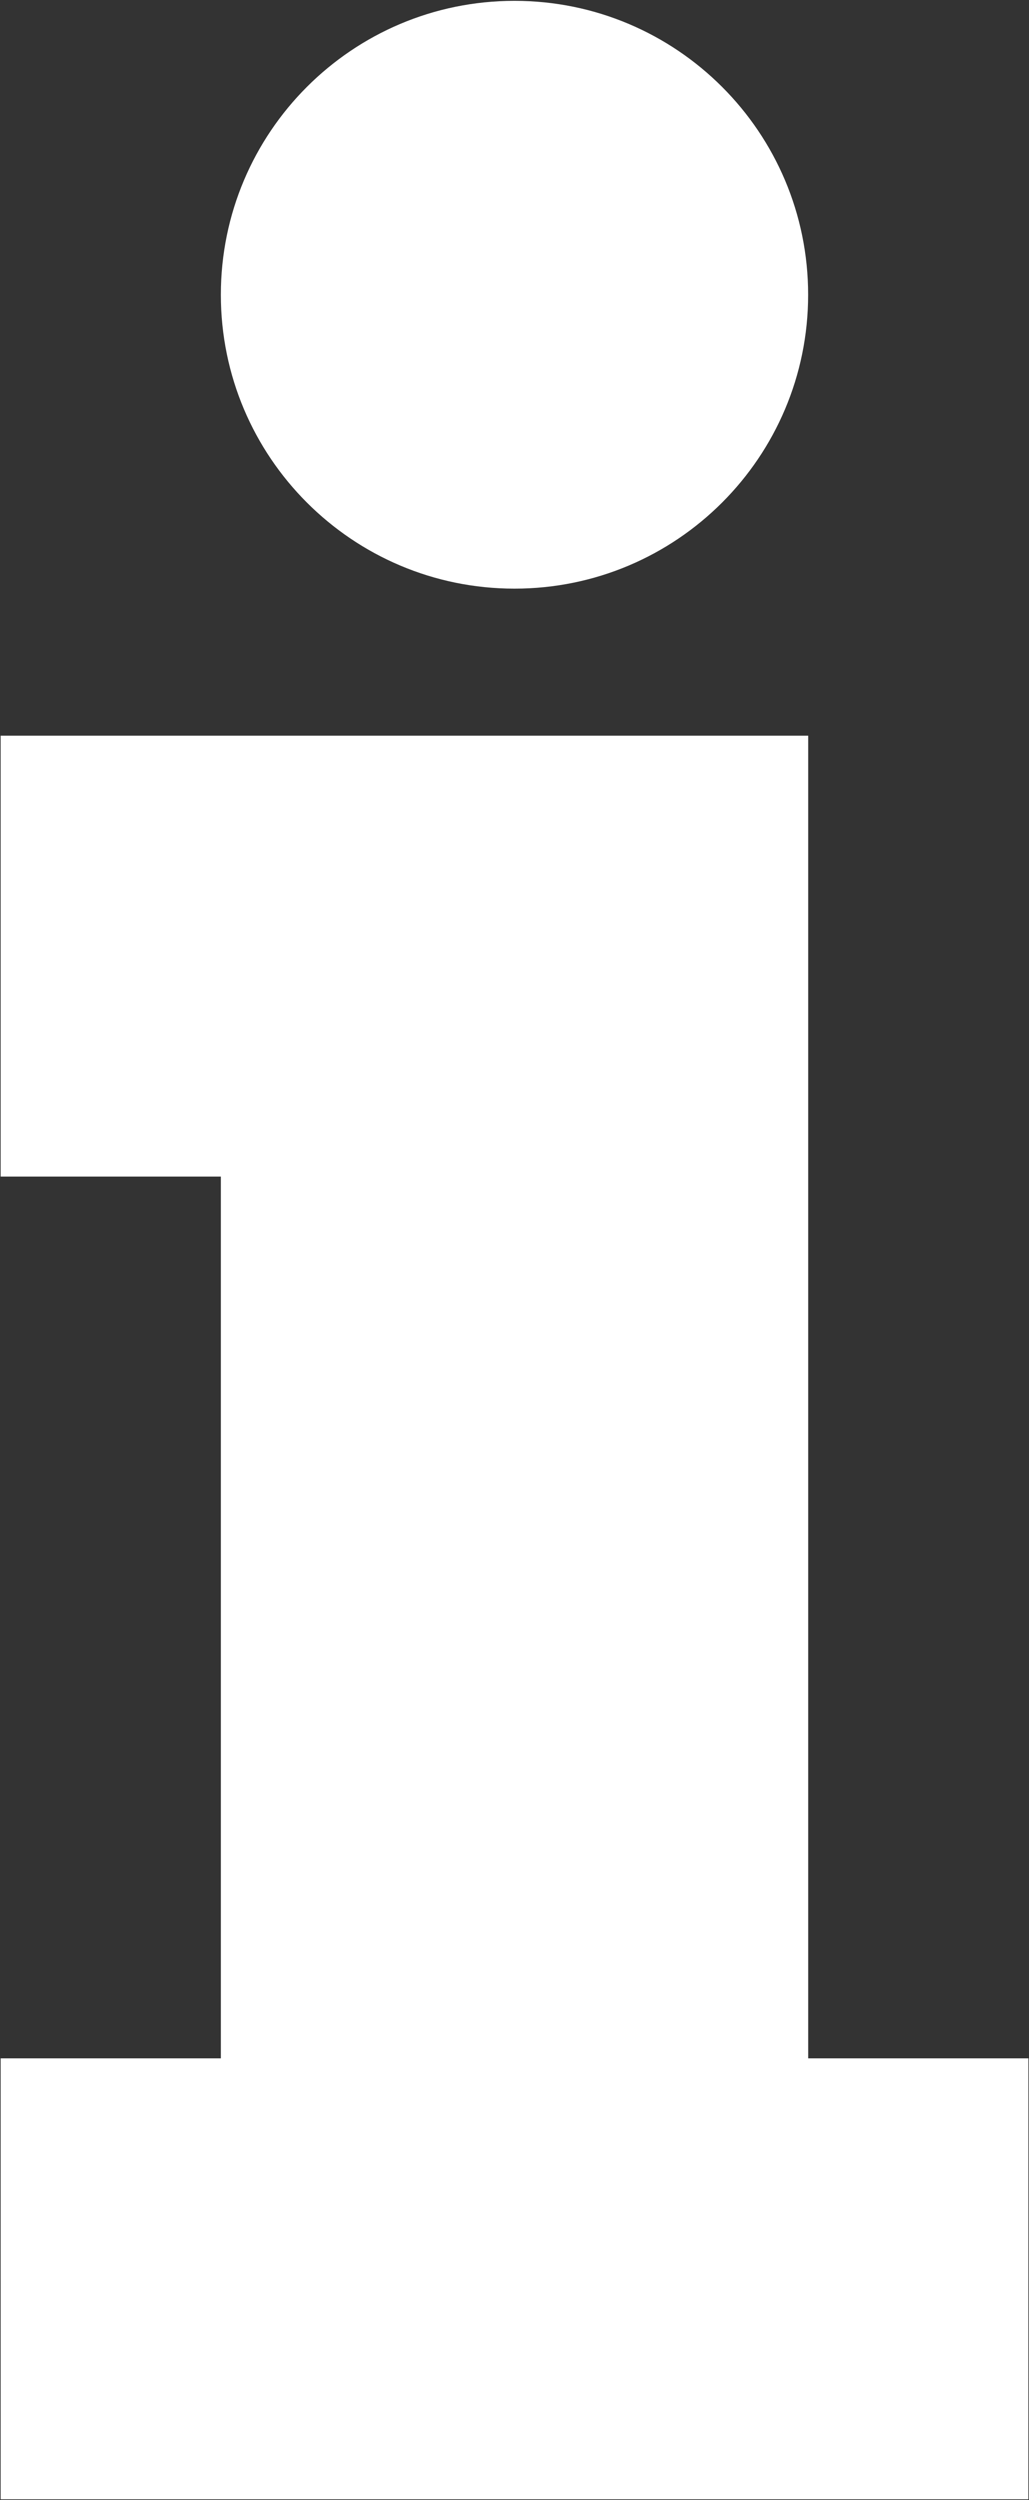
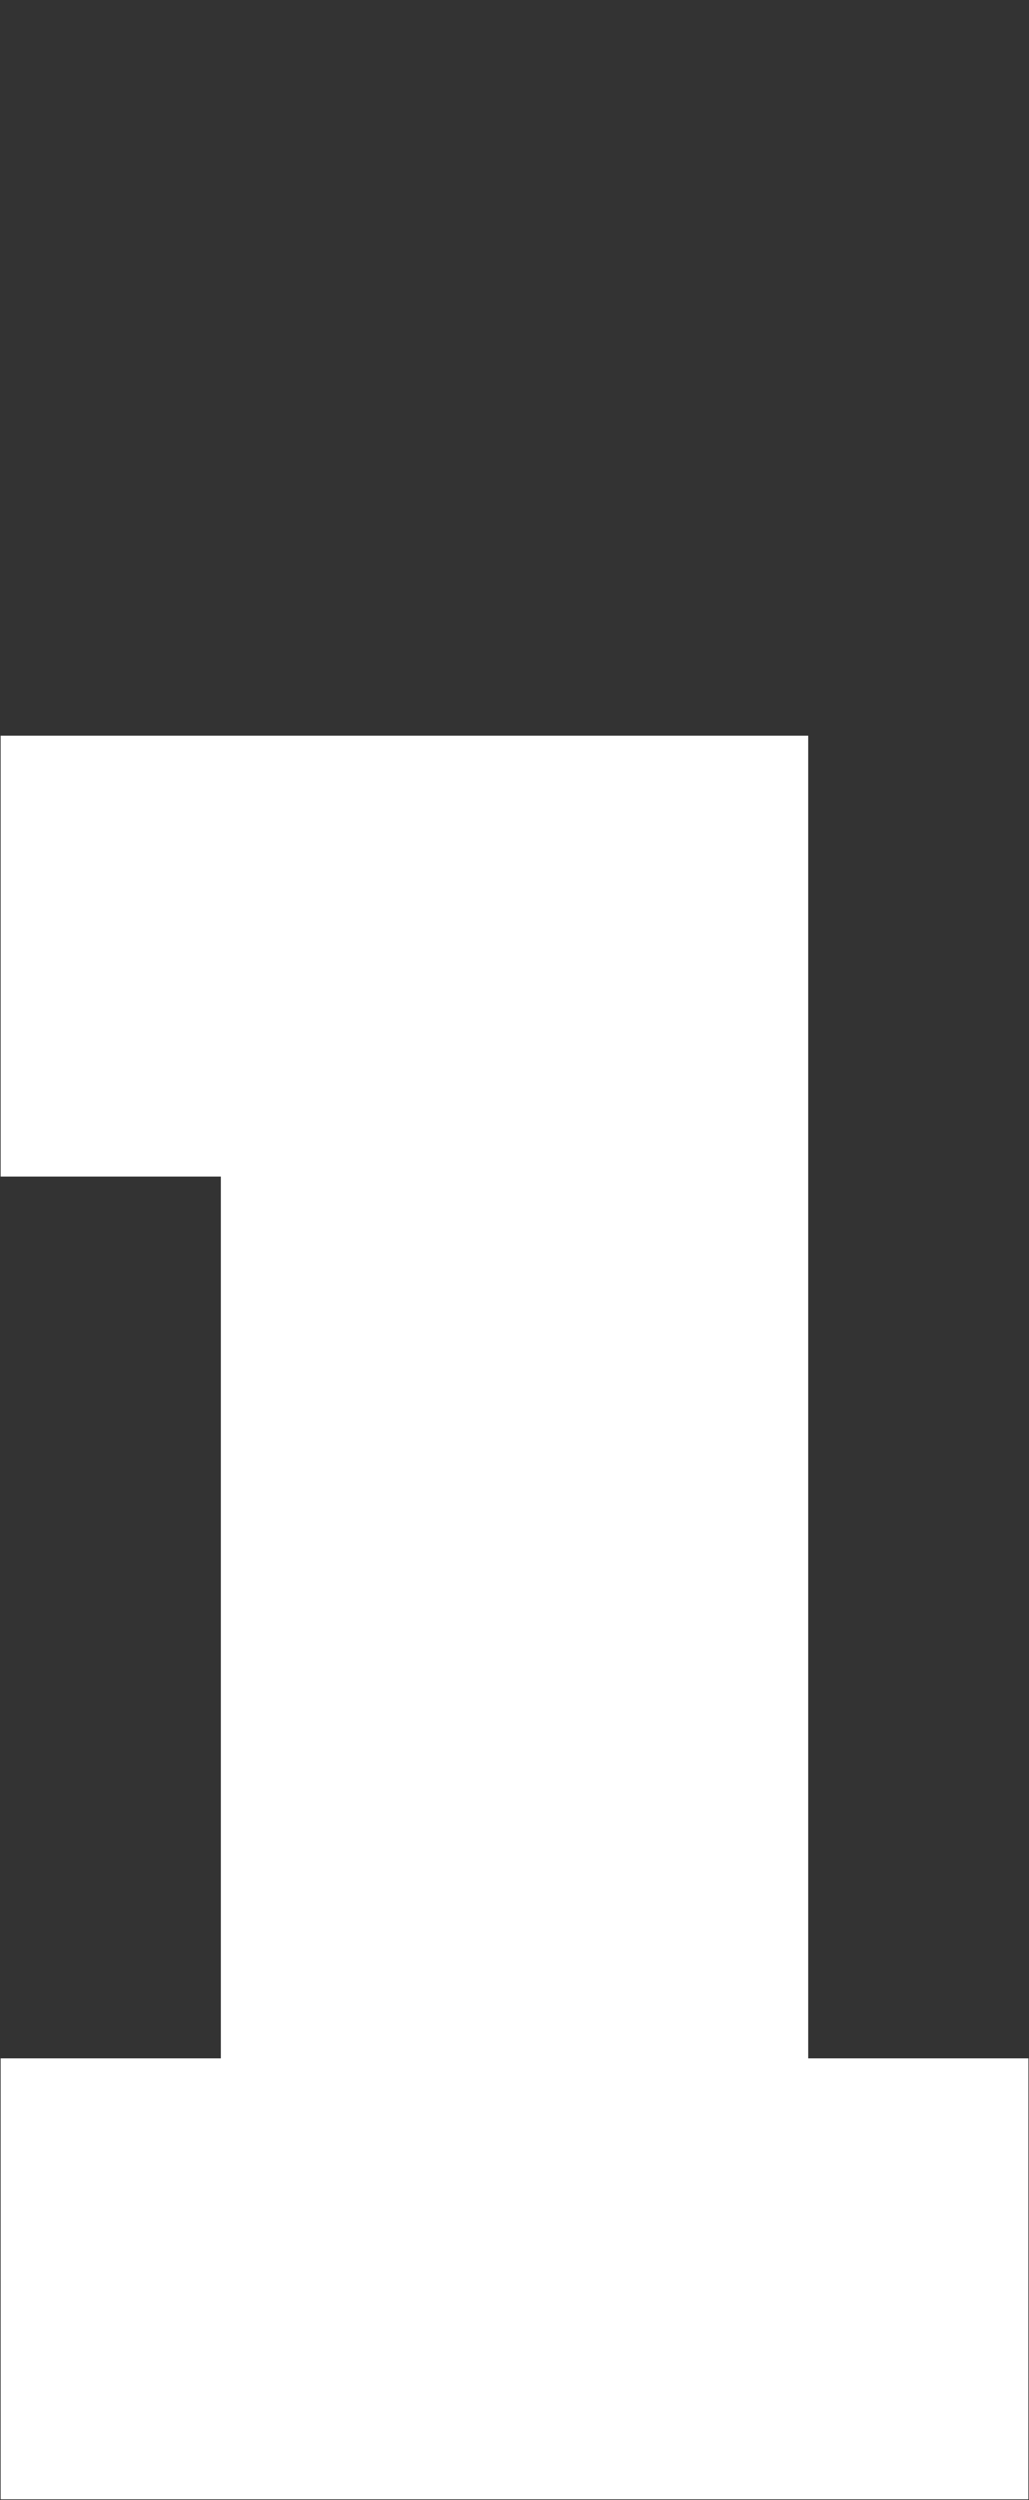
<svg xmlns="http://www.w3.org/2000/svg" width="220" height="534" viewBox="0 0 220 534" fill="none">
  <rect x="0" y="0" width="220" height="534" fill="#333333" stroke="none" />
-   <path d="M109.998 0.18C144.67 0.18 172.779 28.291 172.779 62.959C172.779 97.627 144.658 125.729 109.998 125.729C75.34 125.729 47.219 97.619 47.219 62.959C47.219 28.291 75.33 0.18 109.998 0.18Z" fill="white" />
  <path d="M0.141 533.83V439.65H47.219V251.312H0.141V157.141H172.791V439.648H219.869L219.859 533.83H0.141Z" fill="white" />
</svg>